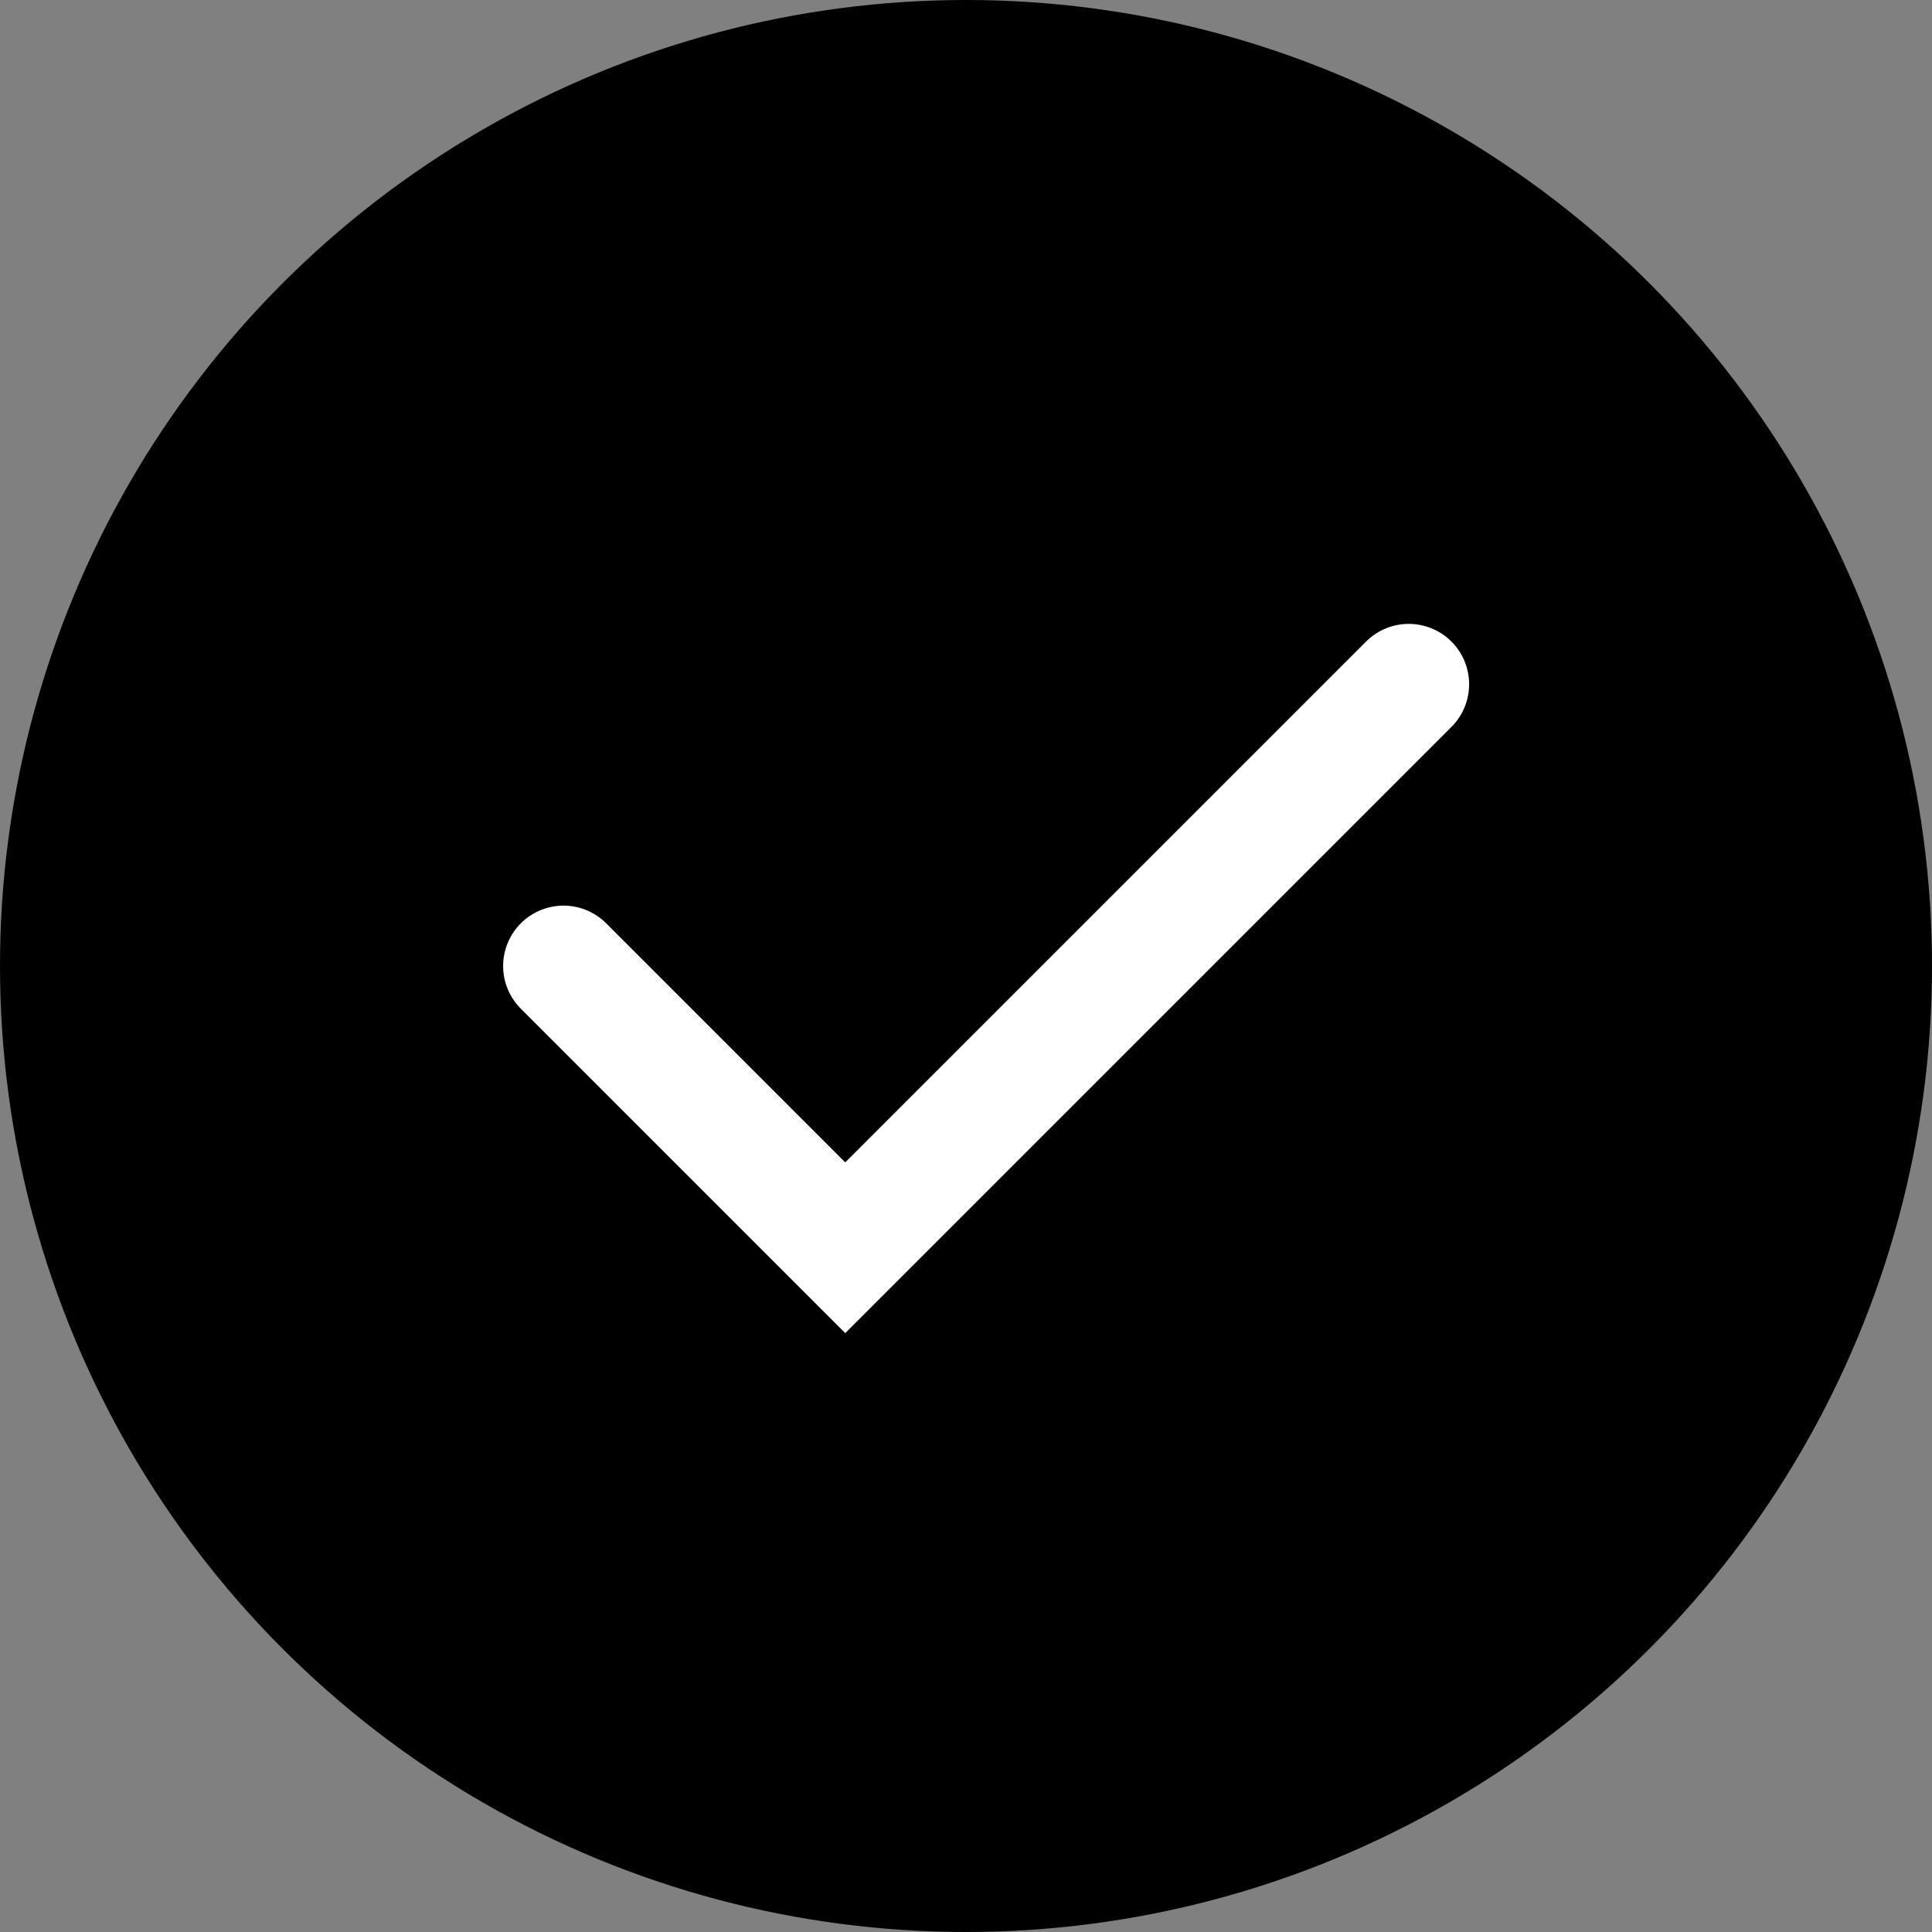
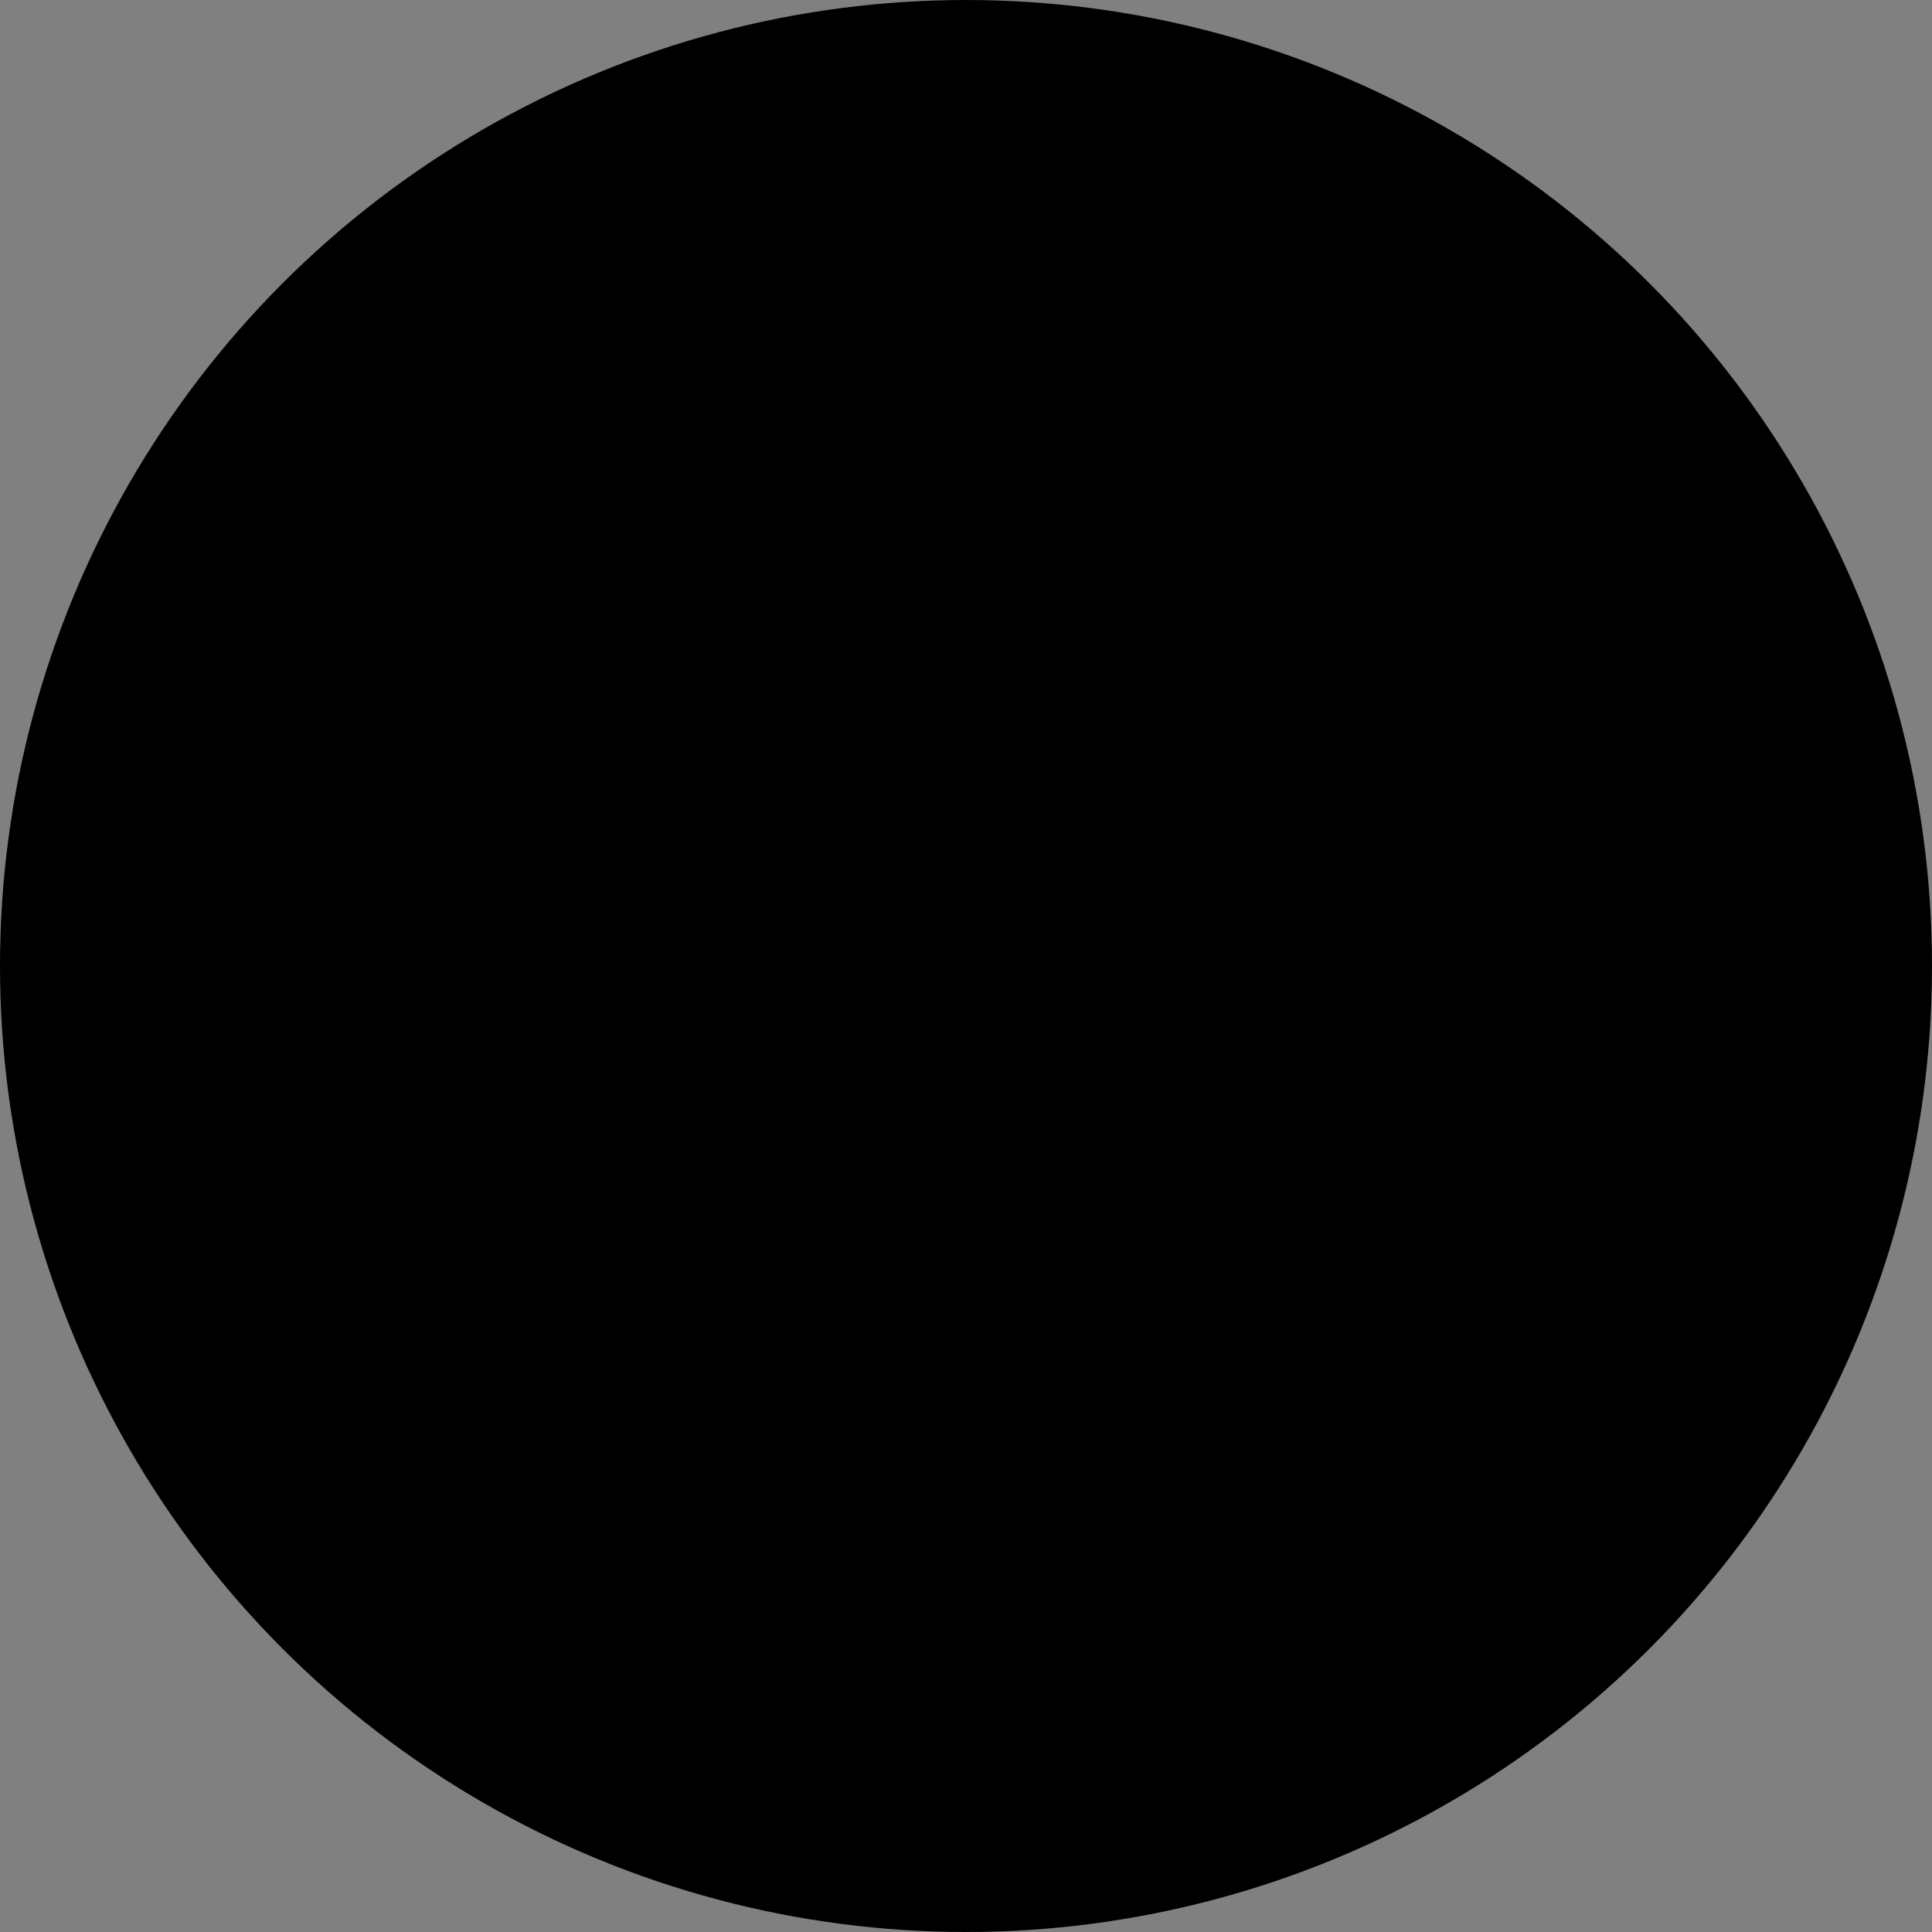
<svg xmlns="http://www.w3.org/2000/svg" width="24" height="24" viewBox="0 0 24 24" fill="none">
  <rect x="0" y="0" width="24" height="24" fill="#808080" stroke="none" />
  <g id="check">
    <circle cx="12" cy="12" r="12" fill="black" />
-     <path d="M7 12L10.5 15.5L17.5 8.5" stroke="white" stroke-width="1.5" stroke-linecap="round" />
  </g>
</svg>